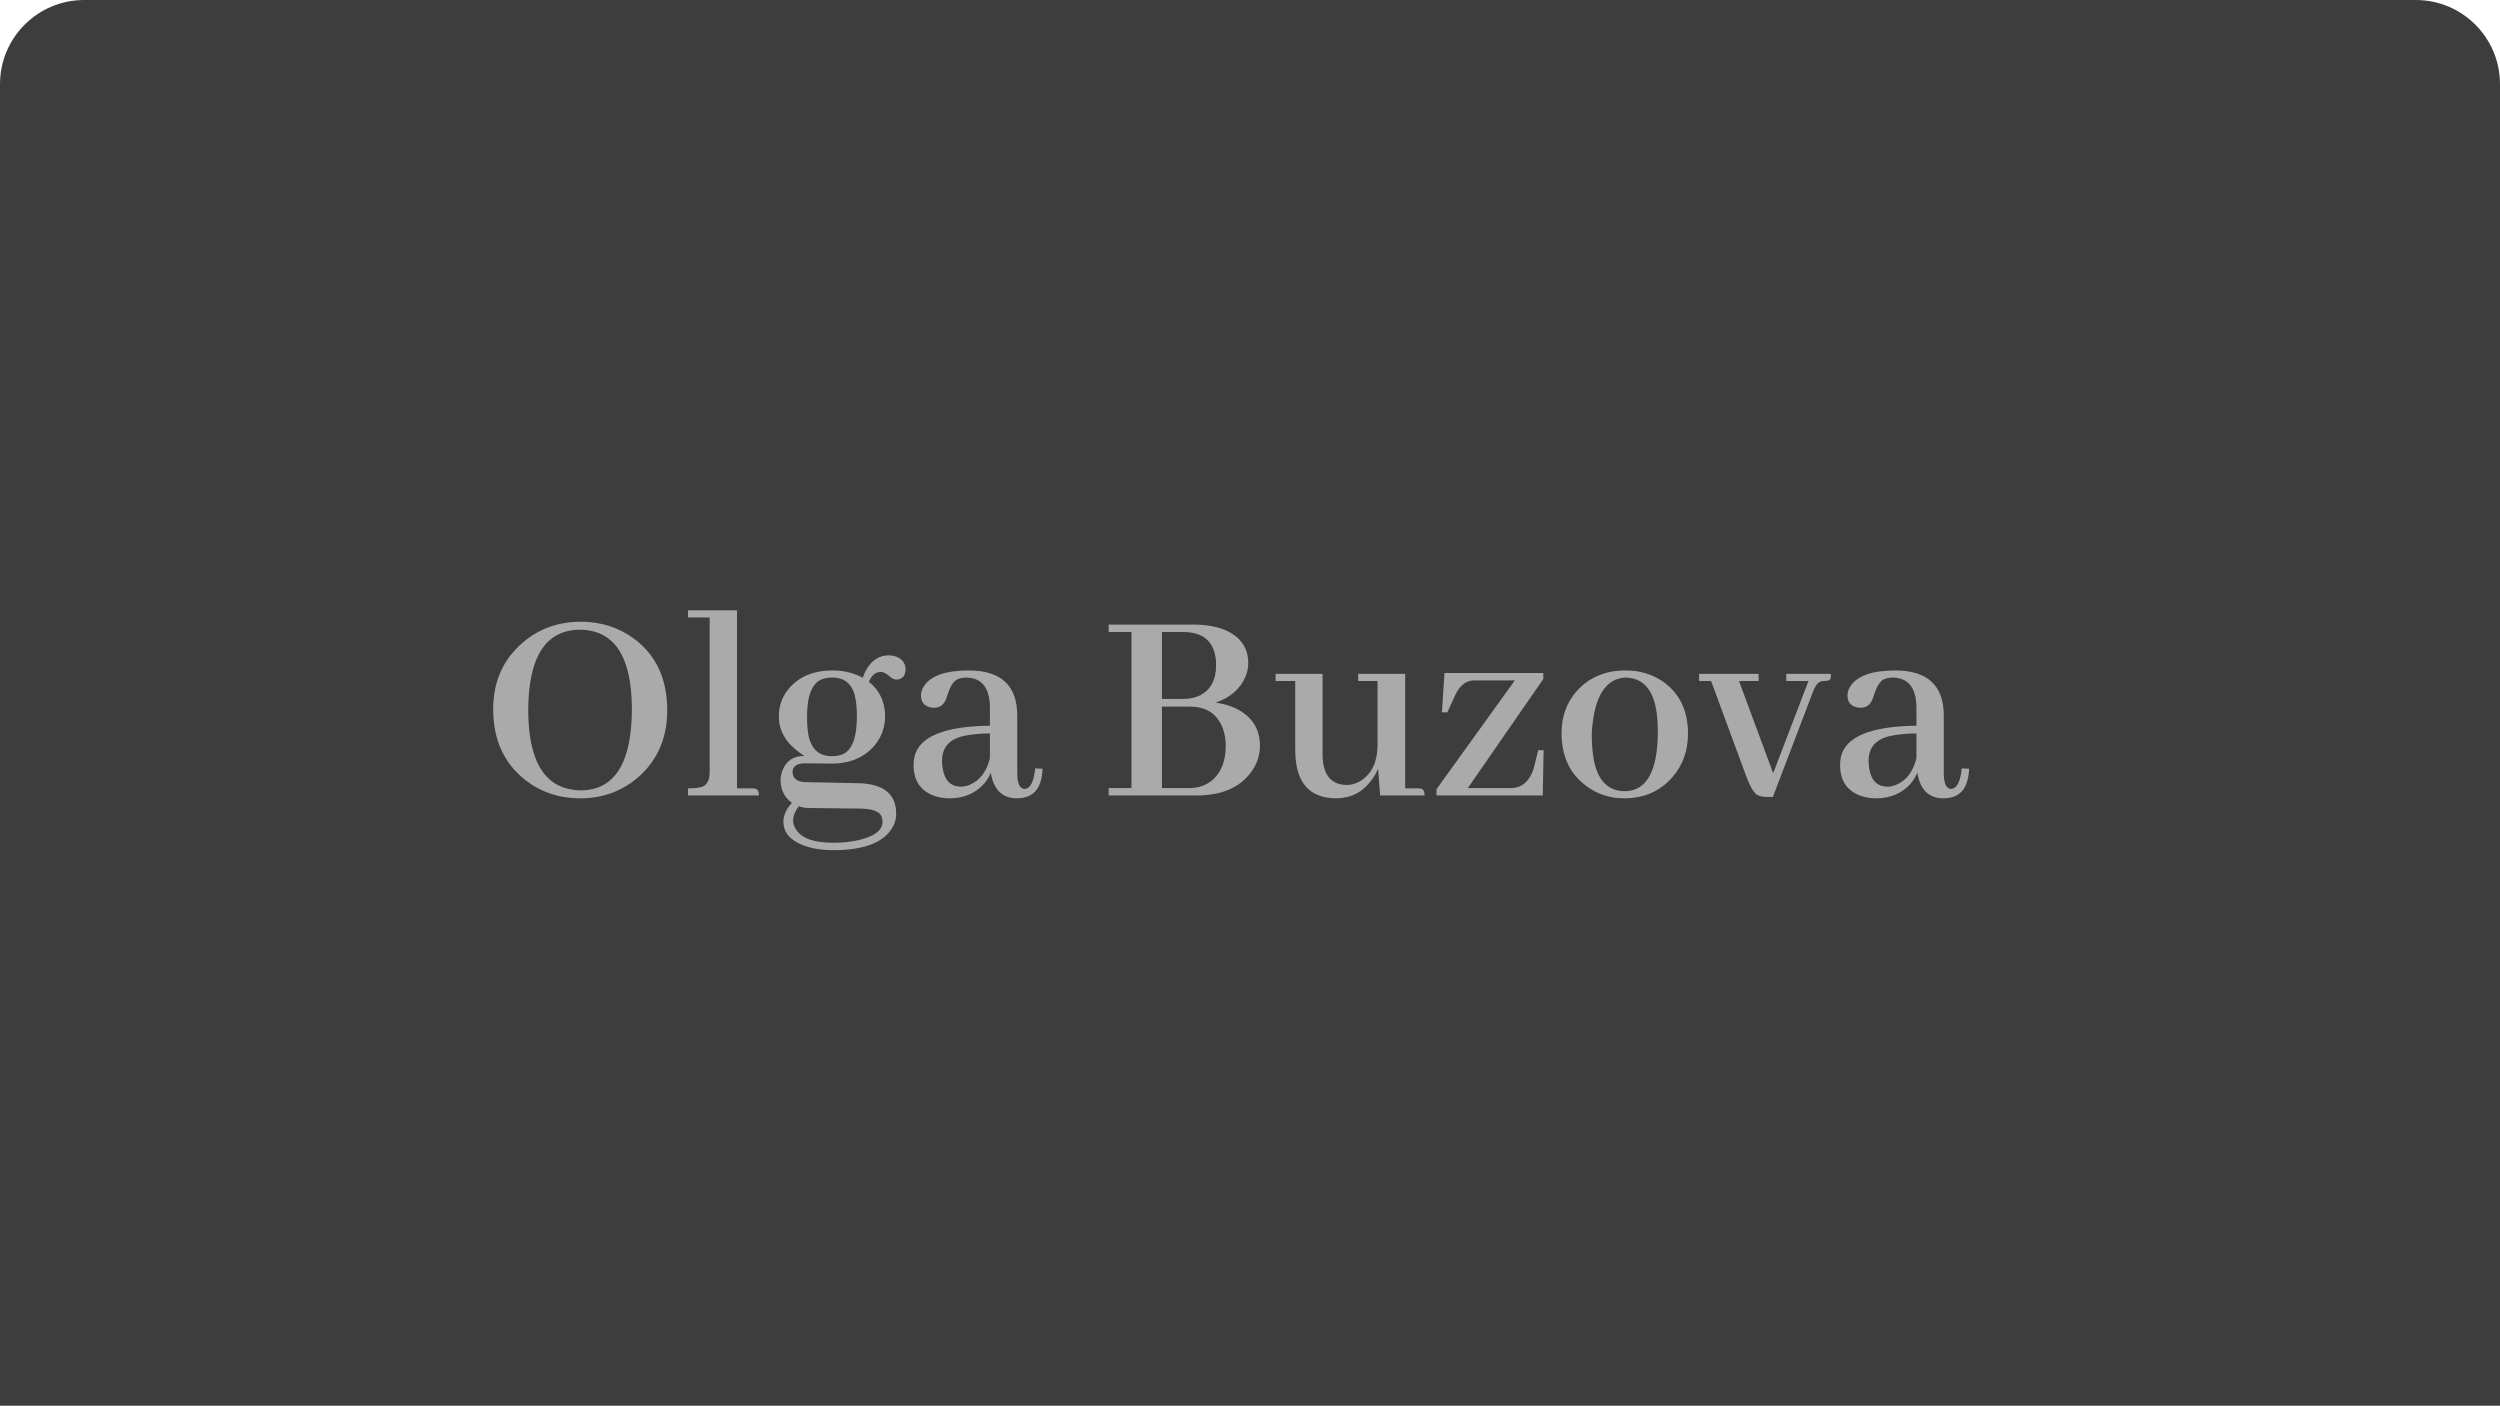
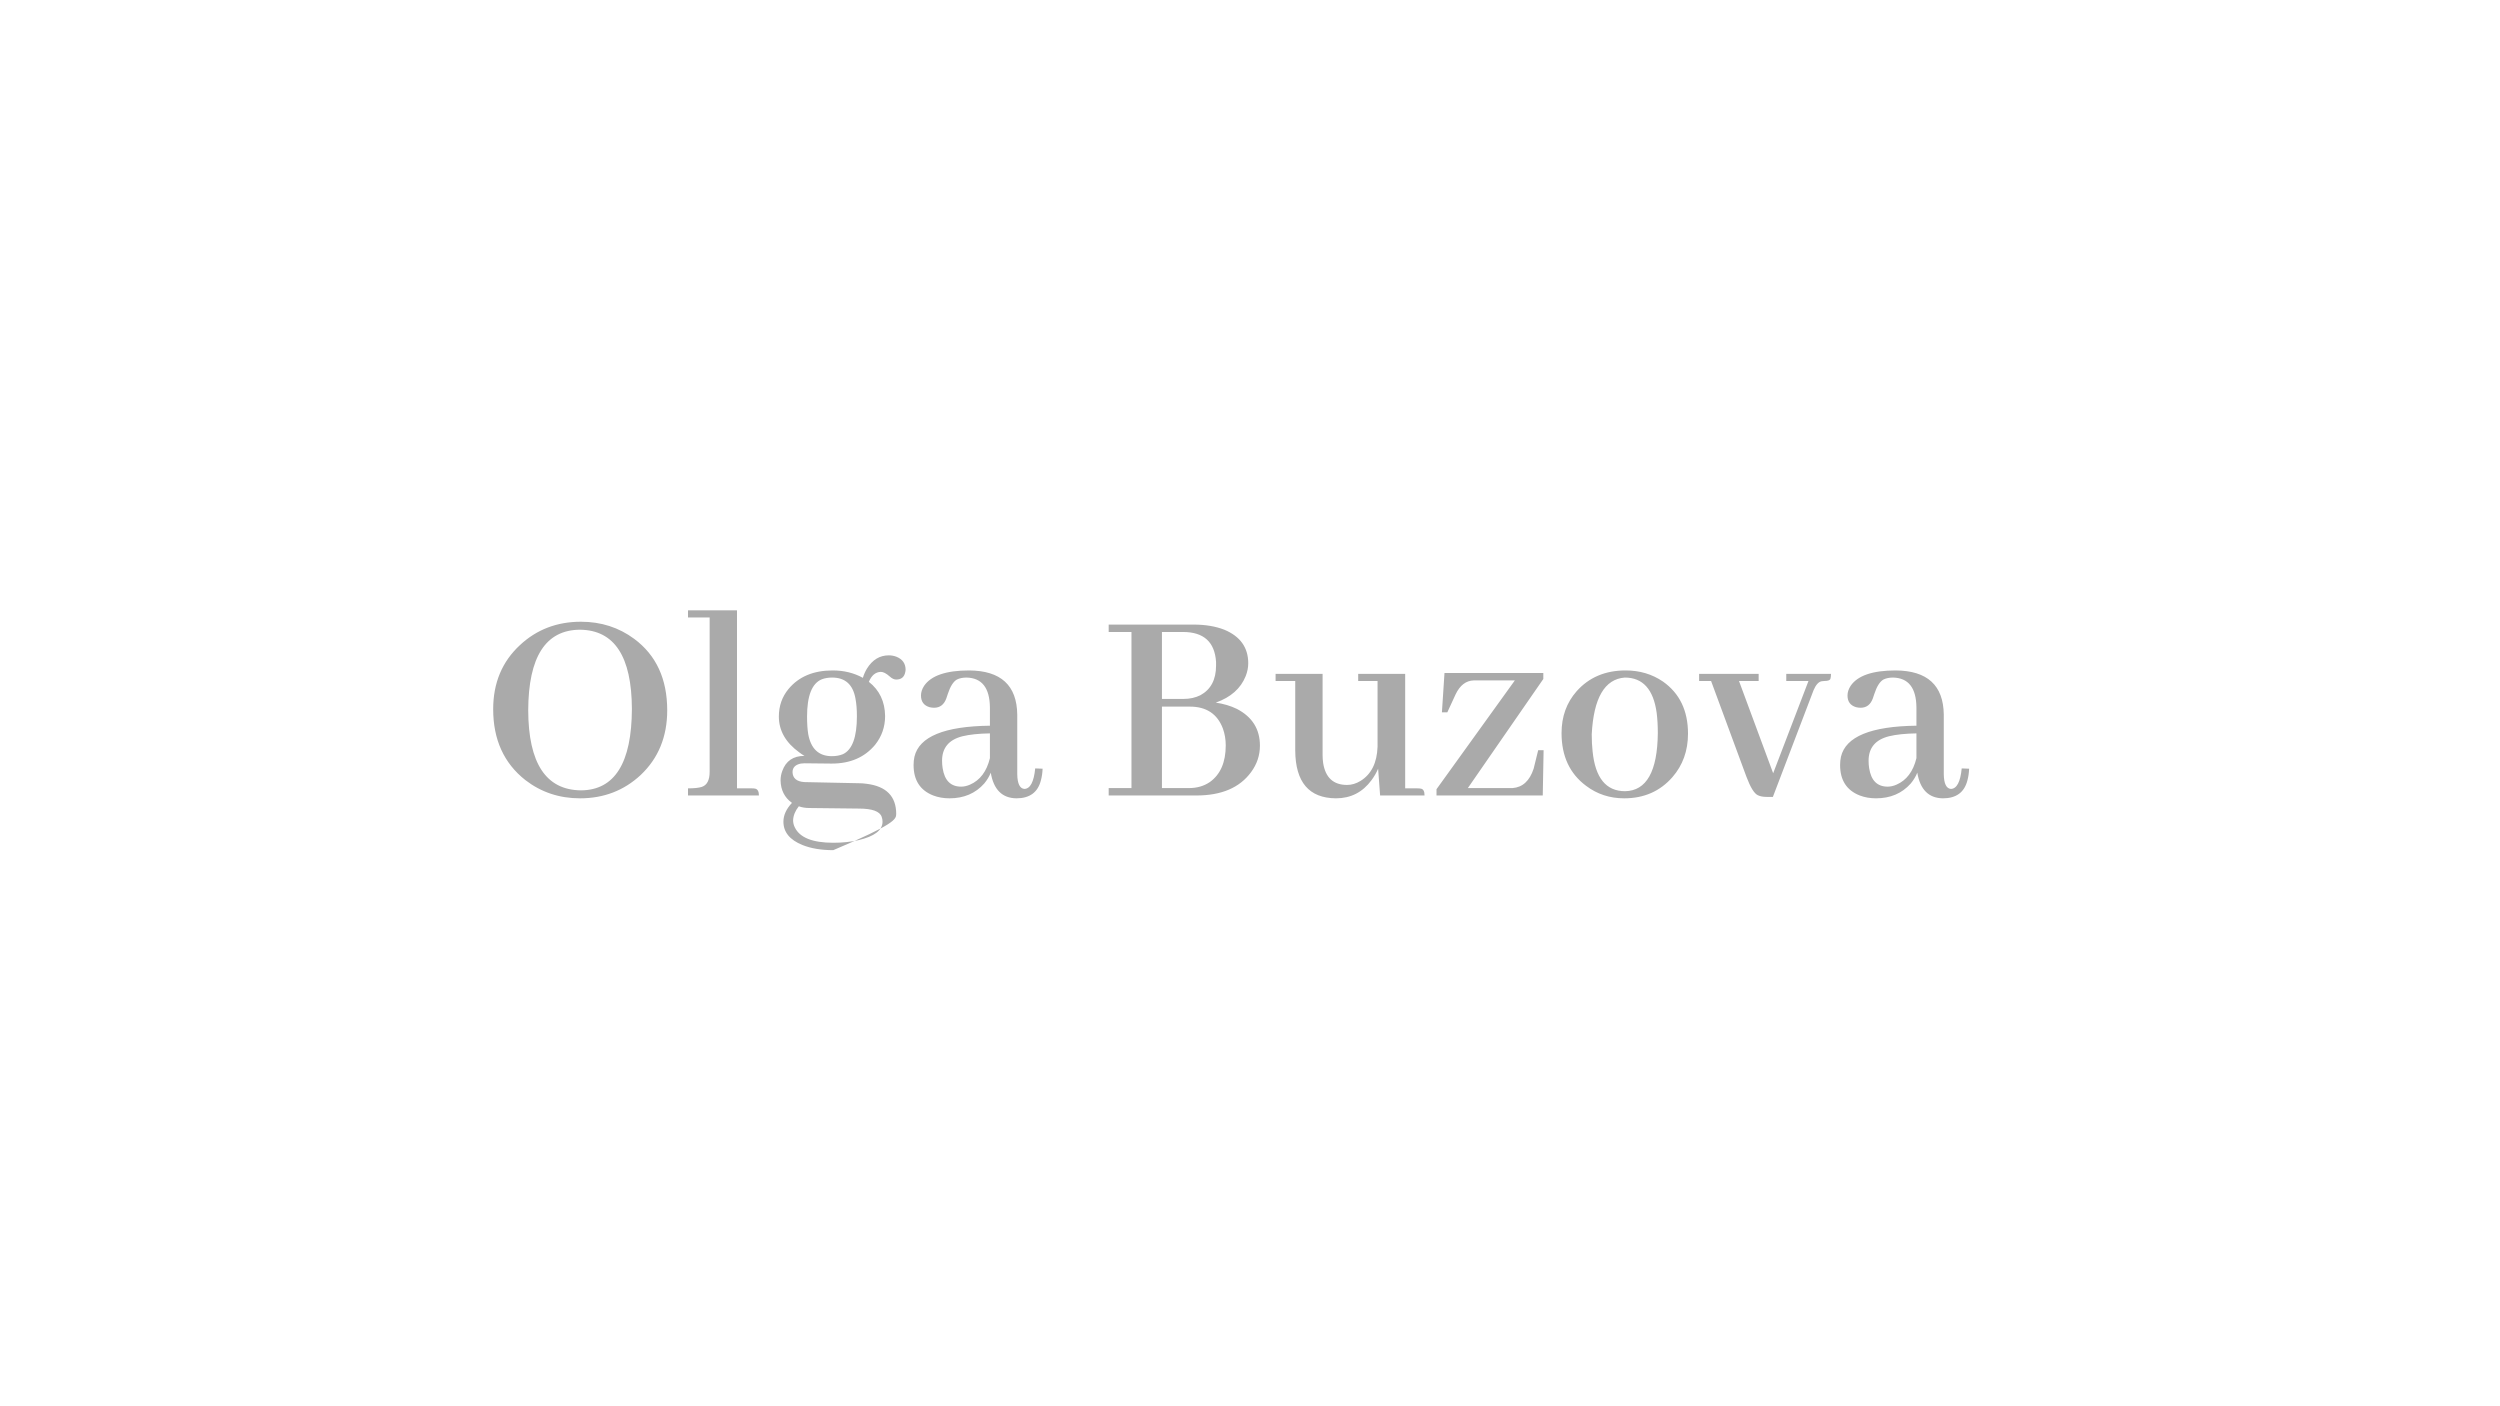
<svg xmlns="http://www.w3.org/2000/svg" width="297" height="167" viewBox="0 0 297 167" fill="none">
-   <path d="M0 10C0 4.477 4.477 0 10 0H287C292.523 0 297 4.477 297 10V167H0V10Z" fill="#3D3D3D" />
-   <path d="M69.012 73.862C66.17 73.862 63.756 74.787 61.771 76.637C59.651 78.599 58.59 81.137 58.59 84.25C58.59 87.859 59.865 90.668 62.414 92.675C64.286 94.119 66.452 94.841 68.91 94.841C71.73 94.841 74.133 93.916 76.118 92.066C78.216 90.081 79.265 87.521 79.265 84.385C79.265 80.663 77.956 77.832 75.34 75.892C73.512 74.539 71.403 73.862 69.012 73.862ZM69.012 93.894C64.861 93.849 62.775 90.679 62.752 84.385C62.775 78.024 64.828 74.832 68.91 74.81C72.993 74.855 75.046 77.99 75.069 84.216C75.046 90.645 73.027 93.871 69.012 93.894ZM89.348 93.657H87.555V72.509H81.735V73.355H84.306V91.694C84.306 92.687 83.99 93.285 83.359 93.488C82.998 93.6 82.457 93.657 81.735 93.657V94.503H90.16C90.16 94.029 90.013 93.758 89.72 93.691C89.607 93.668 89.483 93.657 89.348 93.657ZM95.878 85.13C95.878 82.649 96.465 81.171 97.638 80.697C97.999 80.562 98.405 80.494 98.856 80.494C100.412 80.494 101.337 81.329 101.631 82.998C101.743 83.585 101.8 84.284 101.8 85.096C101.8 87.577 101.247 89.078 100.142 89.596C99.758 89.754 99.318 89.833 98.822 89.833C97.266 89.833 96.329 88.954 96.014 87.194C95.924 86.63 95.878 85.942 95.878 85.13ZM98.924 79.648C96.645 79.648 94.897 80.382 93.679 81.848C92.912 82.773 92.528 83.867 92.528 85.13C92.528 86.799 93.341 88.22 94.965 89.393C95.168 89.551 95.371 89.687 95.574 89.799C94.243 89.799 93.363 90.397 92.935 91.593C92.799 91.954 92.732 92.326 92.732 92.709C92.754 93.86 93.205 94.751 94.085 95.382C93.408 96.104 93.07 96.849 93.07 97.616C93.07 98.856 93.826 99.781 95.337 100.39C96.352 100.796 97.57 100.999 98.991 100.999C102.533 100.999 104.845 100.153 105.928 98.462C106.289 97.92 106.469 97.334 106.469 96.702C106.469 94.604 105.296 93.409 102.95 93.115C102.634 93.07 102.33 93.048 102.037 93.048L95.54 92.912C94.638 92.845 94.175 92.45 94.153 91.728C94.153 91.187 94.48 90.848 95.134 90.713C95.292 90.69 95.439 90.679 95.574 90.679L98.721 90.713H98.822C101.01 90.713 102.725 89.969 103.965 88.48C104.755 87.487 105.15 86.348 105.15 85.062C105.127 83.348 104.484 81.994 103.221 81.002C103.537 80.235 104.01 79.84 104.642 79.818C104.935 79.818 105.285 79.998 105.691 80.359C105.962 80.607 106.221 80.731 106.469 80.731C107.078 80.731 107.439 80.427 107.552 79.818C107.575 79.727 107.586 79.648 107.586 79.581C107.586 78.836 107.225 78.317 106.503 78.024C106.21 77.911 105.905 77.855 105.59 77.855C104.507 77.855 103.638 78.385 102.984 79.445C102.781 79.784 102.623 80.145 102.51 80.528C101.45 79.942 100.255 79.648 98.924 79.648ZM98.991 100.12C96.532 100.12 95.01 99.51 94.423 98.292C94.288 98.022 94.22 97.74 94.22 97.447C94.243 96.882 94.469 96.33 94.897 95.788C95.281 95.924 95.698 95.992 96.149 95.992L102.037 96.059C103.616 96.059 104.518 96.386 104.744 97.04C104.811 97.221 104.845 97.413 104.845 97.616C104.845 98.631 103.886 99.364 101.969 99.815C101.067 100.018 100.074 100.12 98.991 100.12ZM120.748 94.841C122.327 94.841 123.297 94.13 123.658 92.709C123.771 92.303 123.839 91.841 123.861 91.322L122.982 91.288C122.824 92.89 122.395 93.702 121.696 93.724C121.154 93.679 120.872 93.104 120.85 91.999V84.893C120.805 81.419 118.899 79.671 115.131 79.648C112.402 79.648 110.62 80.257 109.785 81.476C109.537 81.859 109.413 82.243 109.413 82.626C109.413 83.348 109.751 83.81 110.428 84.013C110.609 84.058 110.789 84.081 110.97 84.081C111.669 84.081 112.154 83.709 112.425 82.964C112.47 82.852 112.526 82.682 112.594 82.457C112.887 81.555 113.248 80.979 113.676 80.731C113.992 80.573 114.376 80.494 114.827 80.494C116.654 80.539 117.579 81.724 117.602 84.047V86.213C112.188 86.28 109.199 87.51 108.635 89.901C108.567 90.217 108.533 90.544 108.533 90.882C108.533 92.687 109.312 93.894 110.868 94.503C111.455 94.728 112.097 94.841 112.797 94.841C114.511 94.841 115.887 94.254 116.925 93.082C117.263 92.675 117.523 92.247 117.703 91.796C118.041 93.803 119.057 94.819 120.748 94.841ZM114.184 93.454C112.943 93.454 112.21 92.721 111.985 91.254C111.94 90.984 111.917 90.69 111.917 90.375C111.917 88.841 112.729 87.871 114.353 87.465C115.188 87.262 116.271 87.149 117.602 87.126V90.07C117.218 91.649 116.429 92.698 115.233 93.217C114.872 93.375 114.522 93.454 114.184 93.454ZM148.291 78.802C148.291 76.93 147.344 75.599 145.449 74.81C144.411 74.404 143.193 74.201 141.795 74.201H131.711V75.08H134.418V93.623H131.711V94.503H142.133C145.111 94.503 147.276 93.578 148.63 91.728C149.329 90.781 149.679 89.732 149.679 88.581C149.679 86.619 148.765 85.164 146.938 84.216C146.194 83.855 145.359 83.607 144.434 83.472C146.216 82.84 147.4 81.791 147.987 80.325C148.19 79.806 148.291 79.299 148.291 78.802ZM140.543 75.08C143.002 75.08 144.31 76.265 144.468 78.633C144.468 78.791 144.468 78.938 144.468 79.073C144.468 80.742 143.848 81.915 142.607 82.592C142.02 82.885 141.355 83.032 140.61 83.032H138.039V75.08H140.543ZM141.355 83.946C143.317 83.946 144.626 84.814 145.28 86.551C145.506 87.183 145.618 87.848 145.618 88.547C145.618 90.555 144.987 92.01 143.723 92.912C143.024 93.386 142.201 93.623 141.253 93.623H138.039V83.946H141.355ZM168.39 93.657H166.935V80.054H161.352V80.9H163.653V88.717C163.586 90.634 162.909 91.987 161.623 92.777C161.104 93.093 160.574 93.251 160.033 93.251C158.409 93.251 157.461 92.382 157.19 90.645C157.145 90.329 157.123 90.014 157.123 89.698V80.054H151.54V80.9H153.874V89.156C153.897 92.924 155.51 94.819 158.713 94.841C160.473 94.841 161.883 94.119 162.943 92.675C163.259 92.247 163.518 91.796 163.721 91.322L163.958 94.503H169.236C169.236 94.006 169.09 93.736 168.796 93.691C168.684 93.668 168.548 93.657 168.39 93.657ZM174.38 93.623L183.346 80.663V79.953H171.605L171.3 84.622H171.943L172.925 82.491C173.443 81.408 174.165 80.855 175.09 80.833H179.963L170.657 93.758V94.503H183.279L183.38 89.123H182.737L182.196 91.322C181.722 92.766 180.887 93.533 179.692 93.623H174.38ZM189.098 87.228C189.324 82.919 190.632 80.675 193.024 80.494C195.167 80.494 196.43 81.893 196.813 84.69C196.903 85.412 196.949 86.213 196.949 87.092C196.903 91.649 195.606 93.95 193.057 93.995C190.802 93.995 189.516 92.416 189.2 89.258C189.132 88.649 189.098 87.972 189.098 87.228ZM193.125 79.648C190.711 79.648 188.771 80.472 187.305 82.118C186.11 83.472 185.512 85.13 185.512 87.092C185.512 89.822 186.482 91.909 188.422 93.352C189.73 94.345 191.241 94.841 192.956 94.841C195.302 94.841 197.208 94.006 198.674 92.337C199.915 90.916 200.535 89.19 200.535 87.16C200.535 84.431 199.543 82.367 197.558 80.968C196.272 80.088 194.794 79.648 193.125 79.648ZM208.927 80.9V80.054H201.855V80.9H203.276L207.472 92.269C207.946 93.533 208.397 94.266 208.825 94.469C209.096 94.604 209.446 94.672 209.874 94.672H210.619L215.457 81.983C215.728 81.352 216.044 81.002 216.405 80.934C216.517 80.912 216.63 80.9 216.743 80.9C217.172 80.9 217.409 80.81 217.454 80.63C217.499 80.494 217.521 80.302 217.521 80.054H212.209V80.9H214.848L210.652 91.863L206.592 80.9H208.927ZM230.819 94.841C232.398 94.841 233.368 94.13 233.729 92.709C233.842 92.303 233.91 91.841 233.932 91.322L233.052 91.288C232.894 92.89 232.466 93.702 231.767 93.724C231.225 93.679 230.943 93.104 230.921 91.999V84.893C230.876 81.419 228.969 79.671 225.202 79.648C222.473 79.648 220.691 80.257 219.856 81.476C219.608 81.859 219.484 82.243 219.484 82.626C219.484 83.348 219.822 83.81 220.499 84.013C220.679 84.058 220.86 84.081 221.04 84.081C221.74 84.081 222.225 83.709 222.495 82.964C222.54 82.852 222.597 82.682 222.665 82.457C222.958 81.555 223.319 80.979 223.747 80.731C224.063 80.573 224.447 80.494 224.898 80.494C226.725 80.539 227.65 81.724 227.672 84.047V86.213C222.258 86.28 219.27 87.51 218.706 89.901C218.638 90.217 218.604 90.544 218.604 90.882C218.604 92.687 219.382 93.894 220.939 94.503C221.525 94.728 222.168 94.841 222.868 94.841C224.582 94.841 225.958 94.254 226.996 93.082C227.334 92.675 227.593 92.247 227.774 91.796C228.112 93.803 229.127 94.819 230.819 94.841ZM224.255 93.454C223.014 93.454 222.281 92.721 222.055 91.254C222.01 90.984 221.988 90.69 221.988 90.375C221.988 88.841 222.8 87.871 224.424 87.465C225.259 87.262 226.341 87.149 227.672 87.126V90.07C227.289 91.649 226.499 92.698 225.304 93.217C224.943 93.375 224.593 93.454 224.255 93.454Z" fill="#AAAAAA" />
+   <path d="M69.012 73.862C66.17 73.862 63.756 74.787 61.771 76.637C59.651 78.599 58.59 81.137 58.59 84.25C58.59 87.859 59.865 90.668 62.414 92.675C64.286 94.119 66.452 94.841 68.91 94.841C71.73 94.841 74.133 93.916 76.118 92.066C78.216 90.081 79.265 87.521 79.265 84.385C79.265 80.663 77.956 77.832 75.34 75.892C73.512 74.539 71.403 73.862 69.012 73.862ZM69.012 93.894C64.861 93.849 62.775 90.679 62.752 84.385C62.775 78.024 64.828 74.832 68.91 74.81C72.993 74.855 75.046 77.99 75.069 84.216C75.046 90.645 73.027 93.871 69.012 93.894ZM89.348 93.657H87.555V72.509H81.735V73.355H84.306V91.694C84.306 92.687 83.99 93.285 83.359 93.488C82.998 93.6 82.457 93.657 81.735 93.657V94.503H90.16C90.16 94.029 90.013 93.758 89.72 93.691C89.607 93.668 89.483 93.657 89.348 93.657ZM95.878 85.13C95.878 82.649 96.465 81.171 97.638 80.697C97.999 80.562 98.405 80.494 98.856 80.494C100.412 80.494 101.337 81.329 101.631 82.998C101.743 83.585 101.8 84.284 101.8 85.096C101.8 87.577 101.247 89.078 100.142 89.596C99.758 89.754 99.318 89.833 98.822 89.833C97.266 89.833 96.329 88.954 96.014 87.194C95.924 86.63 95.878 85.942 95.878 85.13ZM98.924 79.648C96.645 79.648 94.897 80.382 93.679 81.848C92.912 82.773 92.528 83.867 92.528 85.13C92.528 86.799 93.341 88.22 94.965 89.393C95.168 89.551 95.371 89.687 95.574 89.799C94.243 89.799 93.363 90.397 92.935 91.593C92.799 91.954 92.732 92.326 92.732 92.709C92.754 93.86 93.205 94.751 94.085 95.382C93.408 96.104 93.07 96.849 93.07 97.616C93.07 98.856 93.826 99.781 95.337 100.39C96.352 100.796 97.57 100.999 98.991 100.999C106.289 97.92 106.469 97.334 106.469 96.702C106.469 94.604 105.296 93.409 102.95 93.115C102.634 93.07 102.33 93.048 102.037 93.048L95.54 92.912C94.638 92.845 94.175 92.45 94.153 91.728C94.153 91.187 94.48 90.848 95.134 90.713C95.292 90.69 95.439 90.679 95.574 90.679L98.721 90.713H98.822C101.01 90.713 102.725 89.969 103.965 88.48C104.755 87.487 105.15 86.348 105.15 85.062C105.127 83.348 104.484 81.994 103.221 81.002C103.537 80.235 104.01 79.84 104.642 79.818C104.935 79.818 105.285 79.998 105.691 80.359C105.962 80.607 106.221 80.731 106.469 80.731C107.078 80.731 107.439 80.427 107.552 79.818C107.575 79.727 107.586 79.648 107.586 79.581C107.586 78.836 107.225 78.317 106.503 78.024C106.21 77.911 105.905 77.855 105.59 77.855C104.507 77.855 103.638 78.385 102.984 79.445C102.781 79.784 102.623 80.145 102.51 80.528C101.45 79.942 100.255 79.648 98.924 79.648ZM98.991 100.12C96.532 100.12 95.01 99.51 94.423 98.292C94.288 98.022 94.22 97.74 94.22 97.447C94.243 96.882 94.469 96.33 94.897 95.788C95.281 95.924 95.698 95.992 96.149 95.992L102.037 96.059C103.616 96.059 104.518 96.386 104.744 97.04C104.811 97.221 104.845 97.413 104.845 97.616C104.845 98.631 103.886 99.364 101.969 99.815C101.067 100.018 100.074 100.12 98.991 100.12ZM120.748 94.841C122.327 94.841 123.297 94.13 123.658 92.709C123.771 92.303 123.839 91.841 123.861 91.322L122.982 91.288C122.824 92.89 122.395 93.702 121.696 93.724C121.154 93.679 120.872 93.104 120.85 91.999V84.893C120.805 81.419 118.899 79.671 115.131 79.648C112.402 79.648 110.62 80.257 109.785 81.476C109.537 81.859 109.413 82.243 109.413 82.626C109.413 83.348 109.751 83.81 110.428 84.013C110.609 84.058 110.789 84.081 110.97 84.081C111.669 84.081 112.154 83.709 112.425 82.964C112.47 82.852 112.526 82.682 112.594 82.457C112.887 81.555 113.248 80.979 113.676 80.731C113.992 80.573 114.376 80.494 114.827 80.494C116.654 80.539 117.579 81.724 117.602 84.047V86.213C112.188 86.28 109.199 87.51 108.635 89.901C108.567 90.217 108.533 90.544 108.533 90.882C108.533 92.687 109.312 93.894 110.868 94.503C111.455 94.728 112.097 94.841 112.797 94.841C114.511 94.841 115.887 94.254 116.925 93.082C117.263 92.675 117.523 92.247 117.703 91.796C118.041 93.803 119.057 94.819 120.748 94.841ZM114.184 93.454C112.943 93.454 112.21 92.721 111.985 91.254C111.94 90.984 111.917 90.69 111.917 90.375C111.917 88.841 112.729 87.871 114.353 87.465C115.188 87.262 116.271 87.149 117.602 87.126V90.07C117.218 91.649 116.429 92.698 115.233 93.217C114.872 93.375 114.522 93.454 114.184 93.454ZM148.291 78.802C148.291 76.93 147.344 75.599 145.449 74.81C144.411 74.404 143.193 74.201 141.795 74.201H131.711V75.08H134.418V93.623H131.711V94.503H142.133C145.111 94.503 147.276 93.578 148.63 91.728C149.329 90.781 149.679 89.732 149.679 88.581C149.679 86.619 148.765 85.164 146.938 84.216C146.194 83.855 145.359 83.607 144.434 83.472C146.216 82.84 147.4 81.791 147.987 80.325C148.19 79.806 148.291 79.299 148.291 78.802ZM140.543 75.08C143.002 75.08 144.31 76.265 144.468 78.633C144.468 78.791 144.468 78.938 144.468 79.073C144.468 80.742 143.848 81.915 142.607 82.592C142.02 82.885 141.355 83.032 140.61 83.032H138.039V75.08H140.543ZM141.355 83.946C143.317 83.946 144.626 84.814 145.28 86.551C145.506 87.183 145.618 87.848 145.618 88.547C145.618 90.555 144.987 92.01 143.723 92.912C143.024 93.386 142.201 93.623 141.253 93.623H138.039V83.946H141.355ZM168.39 93.657H166.935V80.054H161.352V80.9H163.653V88.717C163.586 90.634 162.909 91.987 161.623 92.777C161.104 93.093 160.574 93.251 160.033 93.251C158.409 93.251 157.461 92.382 157.19 90.645C157.145 90.329 157.123 90.014 157.123 89.698V80.054H151.54V80.9H153.874V89.156C153.897 92.924 155.51 94.819 158.713 94.841C160.473 94.841 161.883 94.119 162.943 92.675C163.259 92.247 163.518 91.796 163.721 91.322L163.958 94.503H169.236C169.236 94.006 169.09 93.736 168.796 93.691C168.684 93.668 168.548 93.657 168.39 93.657ZM174.38 93.623L183.346 80.663V79.953H171.605L171.3 84.622H171.943L172.925 82.491C173.443 81.408 174.165 80.855 175.09 80.833H179.963L170.657 93.758V94.503H183.279L183.38 89.123H182.737L182.196 91.322C181.722 92.766 180.887 93.533 179.692 93.623H174.38ZM189.098 87.228C189.324 82.919 190.632 80.675 193.024 80.494C195.167 80.494 196.43 81.893 196.813 84.69C196.903 85.412 196.949 86.213 196.949 87.092C196.903 91.649 195.606 93.95 193.057 93.995C190.802 93.995 189.516 92.416 189.2 89.258C189.132 88.649 189.098 87.972 189.098 87.228ZM193.125 79.648C190.711 79.648 188.771 80.472 187.305 82.118C186.11 83.472 185.512 85.13 185.512 87.092C185.512 89.822 186.482 91.909 188.422 93.352C189.73 94.345 191.241 94.841 192.956 94.841C195.302 94.841 197.208 94.006 198.674 92.337C199.915 90.916 200.535 89.19 200.535 87.16C200.535 84.431 199.543 82.367 197.558 80.968C196.272 80.088 194.794 79.648 193.125 79.648ZM208.927 80.9V80.054H201.855V80.9H203.276L207.472 92.269C207.946 93.533 208.397 94.266 208.825 94.469C209.096 94.604 209.446 94.672 209.874 94.672H210.619L215.457 81.983C215.728 81.352 216.044 81.002 216.405 80.934C216.517 80.912 216.63 80.9 216.743 80.9C217.172 80.9 217.409 80.81 217.454 80.63C217.499 80.494 217.521 80.302 217.521 80.054H212.209V80.9H214.848L210.652 91.863L206.592 80.9H208.927ZM230.819 94.841C232.398 94.841 233.368 94.13 233.729 92.709C233.842 92.303 233.91 91.841 233.932 91.322L233.052 91.288C232.894 92.89 232.466 93.702 231.767 93.724C231.225 93.679 230.943 93.104 230.921 91.999V84.893C230.876 81.419 228.969 79.671 225.202 79.648C222.473 79.648 220.691 80.257 219.856 81.476C219.608 81.859 219.484 82.243 219.484 82.626C219.484 83.348 219.822 83.81 220.499 84.013C220.679 84.058 220.86 84.081 221.04 84.081C221.74 84.081 222.225 83.709 222.495 82.964C222.54 82.852 222.597 82.682 222.665 82.457C222.958 81.555 223.319 80.979 223.747 80.731C224.063 80.573 224.447 80.494 224.898 80.494C226.725 80.539 227.65 81.724 227.672 84.047V86.213C222.258 86.28 219.27 87.51 218.706 89.901C218.638 90.217 218.604 90.544 218.604 90.882C218.604 92.687 219.382 93.894 220.939 94.503C221.525 94.728 222.168 94.841 222.868 94.841C224.582 94.841 225.958 94.254 226.996 93.082C227.334 92.675 227.593 92.247 227.774 91.796C228.112 93.803 229.127 94.819 230.819 94.841ZM224.255 93.454C223.014 93.454 222.281 92.721 222.055 91.254C222.01 90.984 221.988 90.69 221.988 90.375C221.988 88.841 222.8 87.871 224.424 87.465C225.259 87.262 226.341 87.149 227.672 87.126V90.07C227.289 91.649 226.499 92.698 225.304 93.217C224.943 93.375 224.593 93.454 224.255 93.454Z" fill="#AAAAAA" />
</svg>